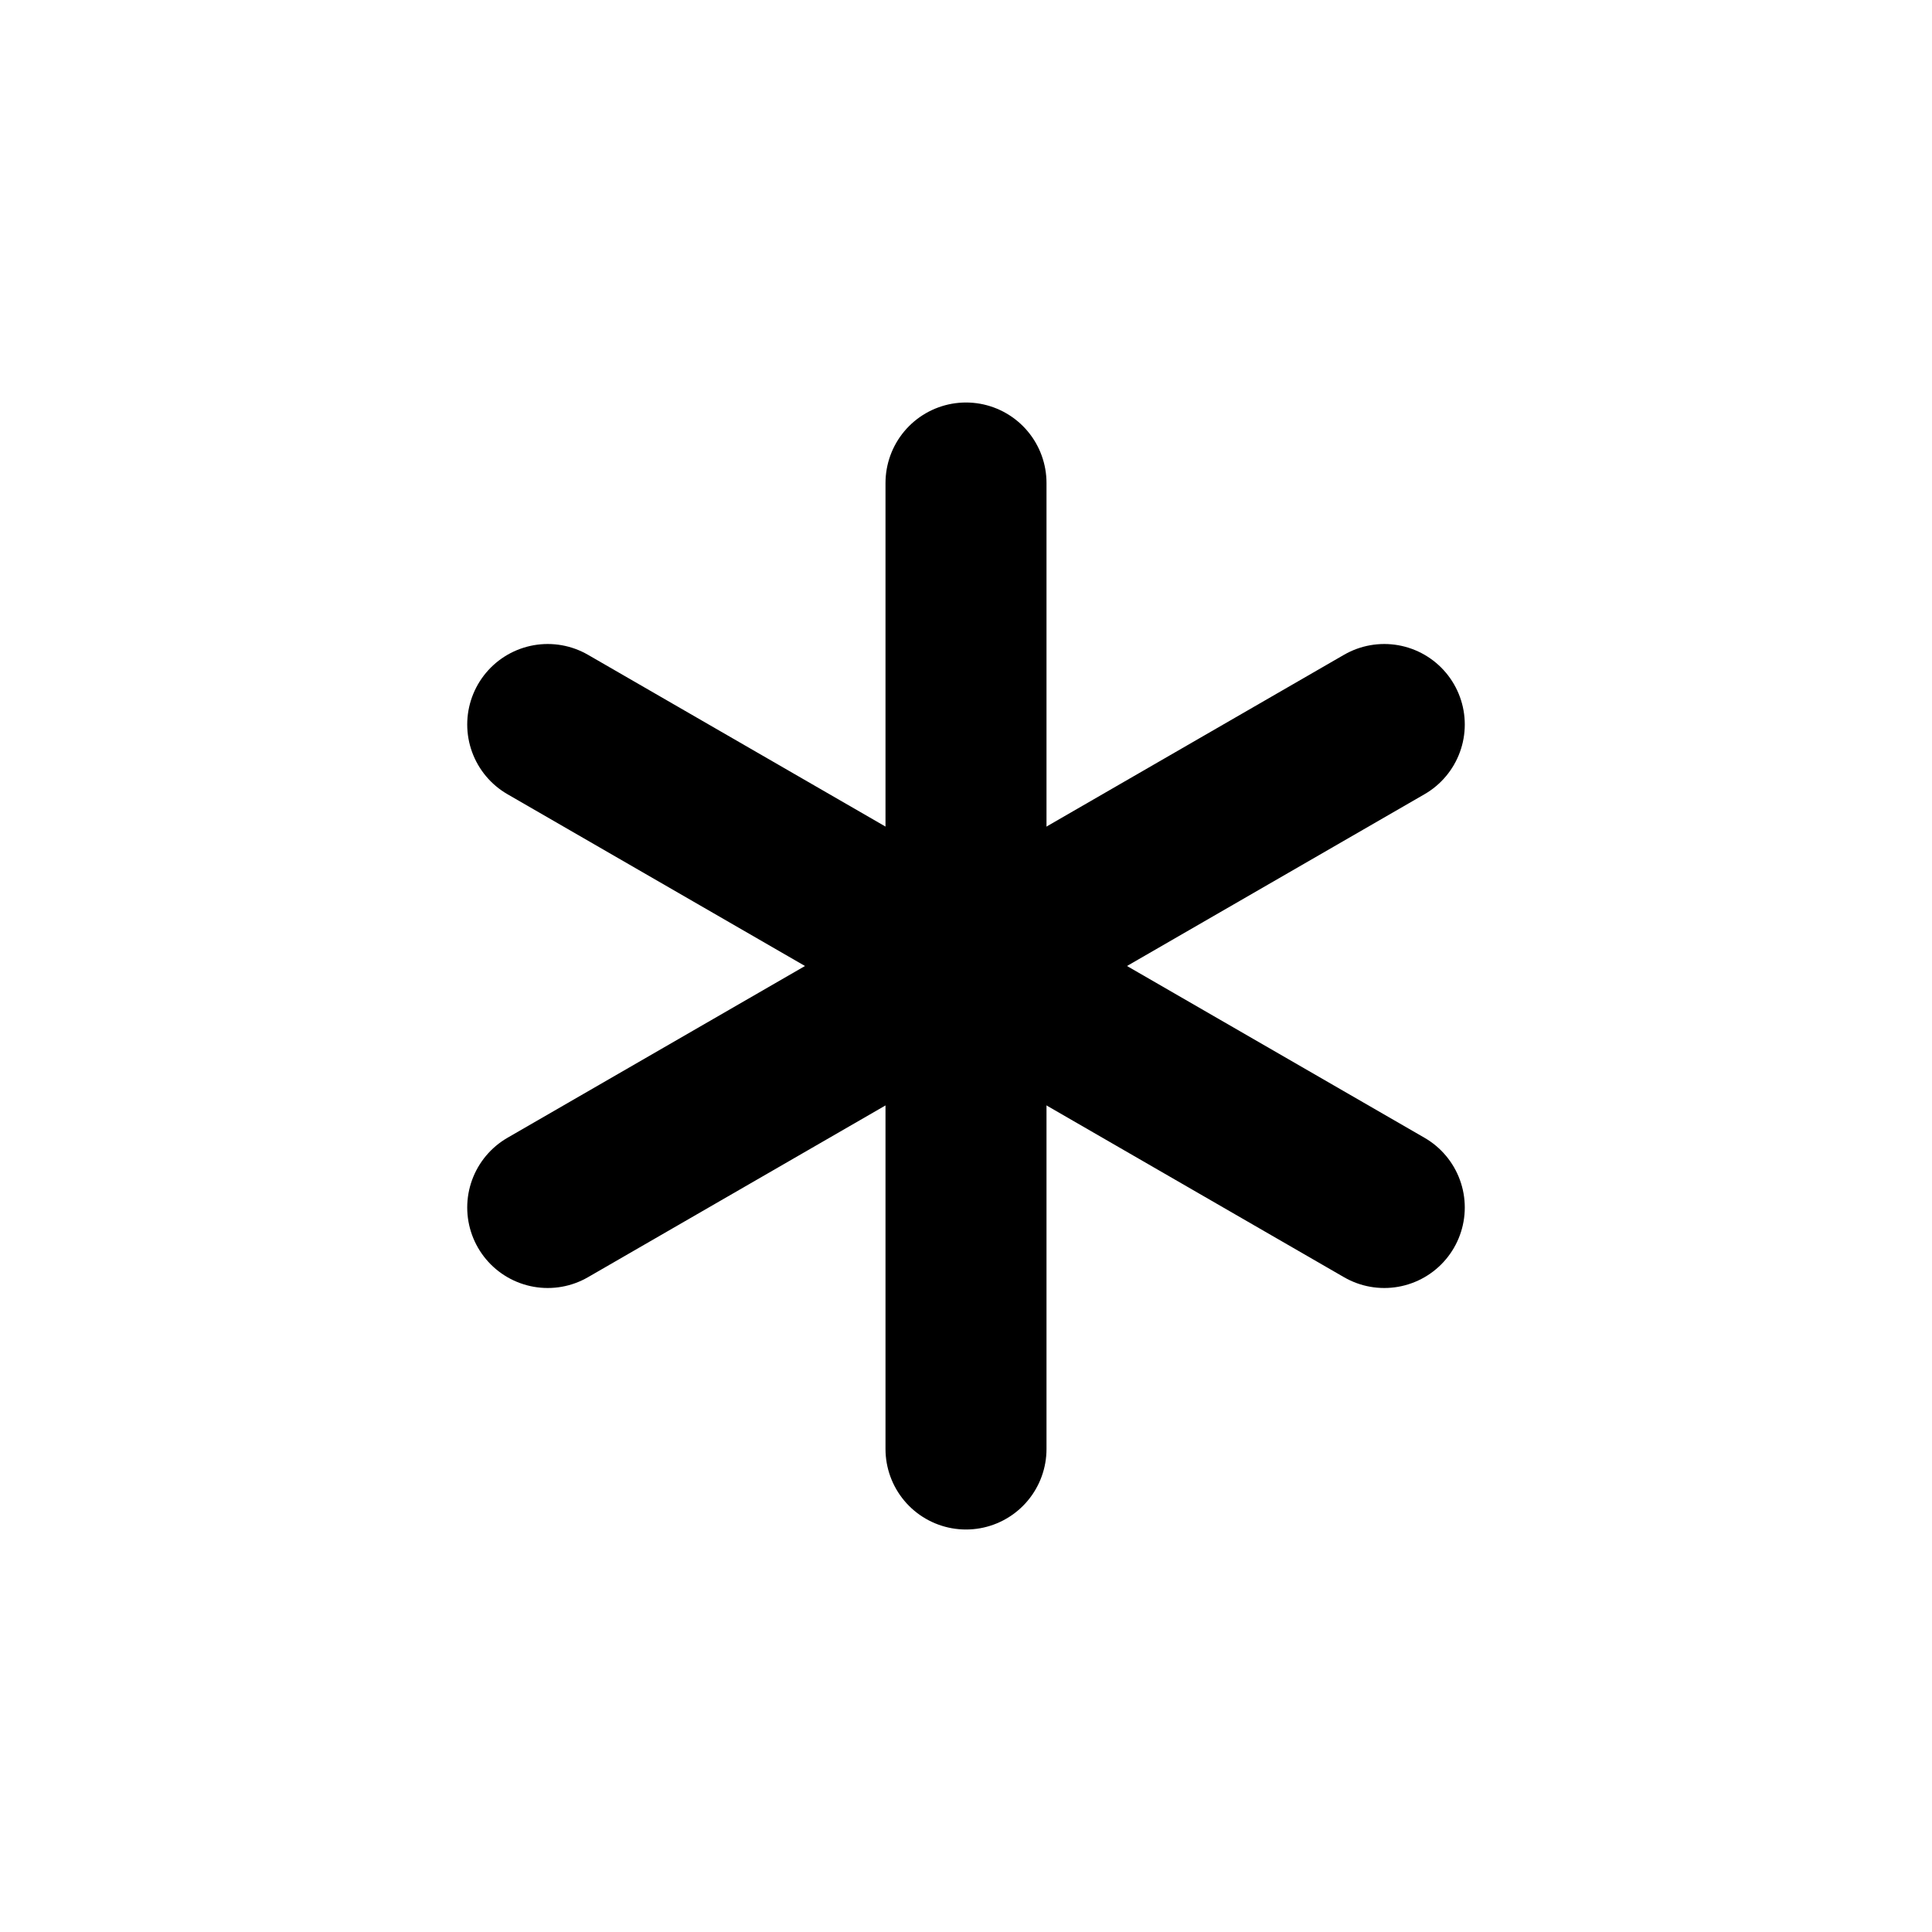
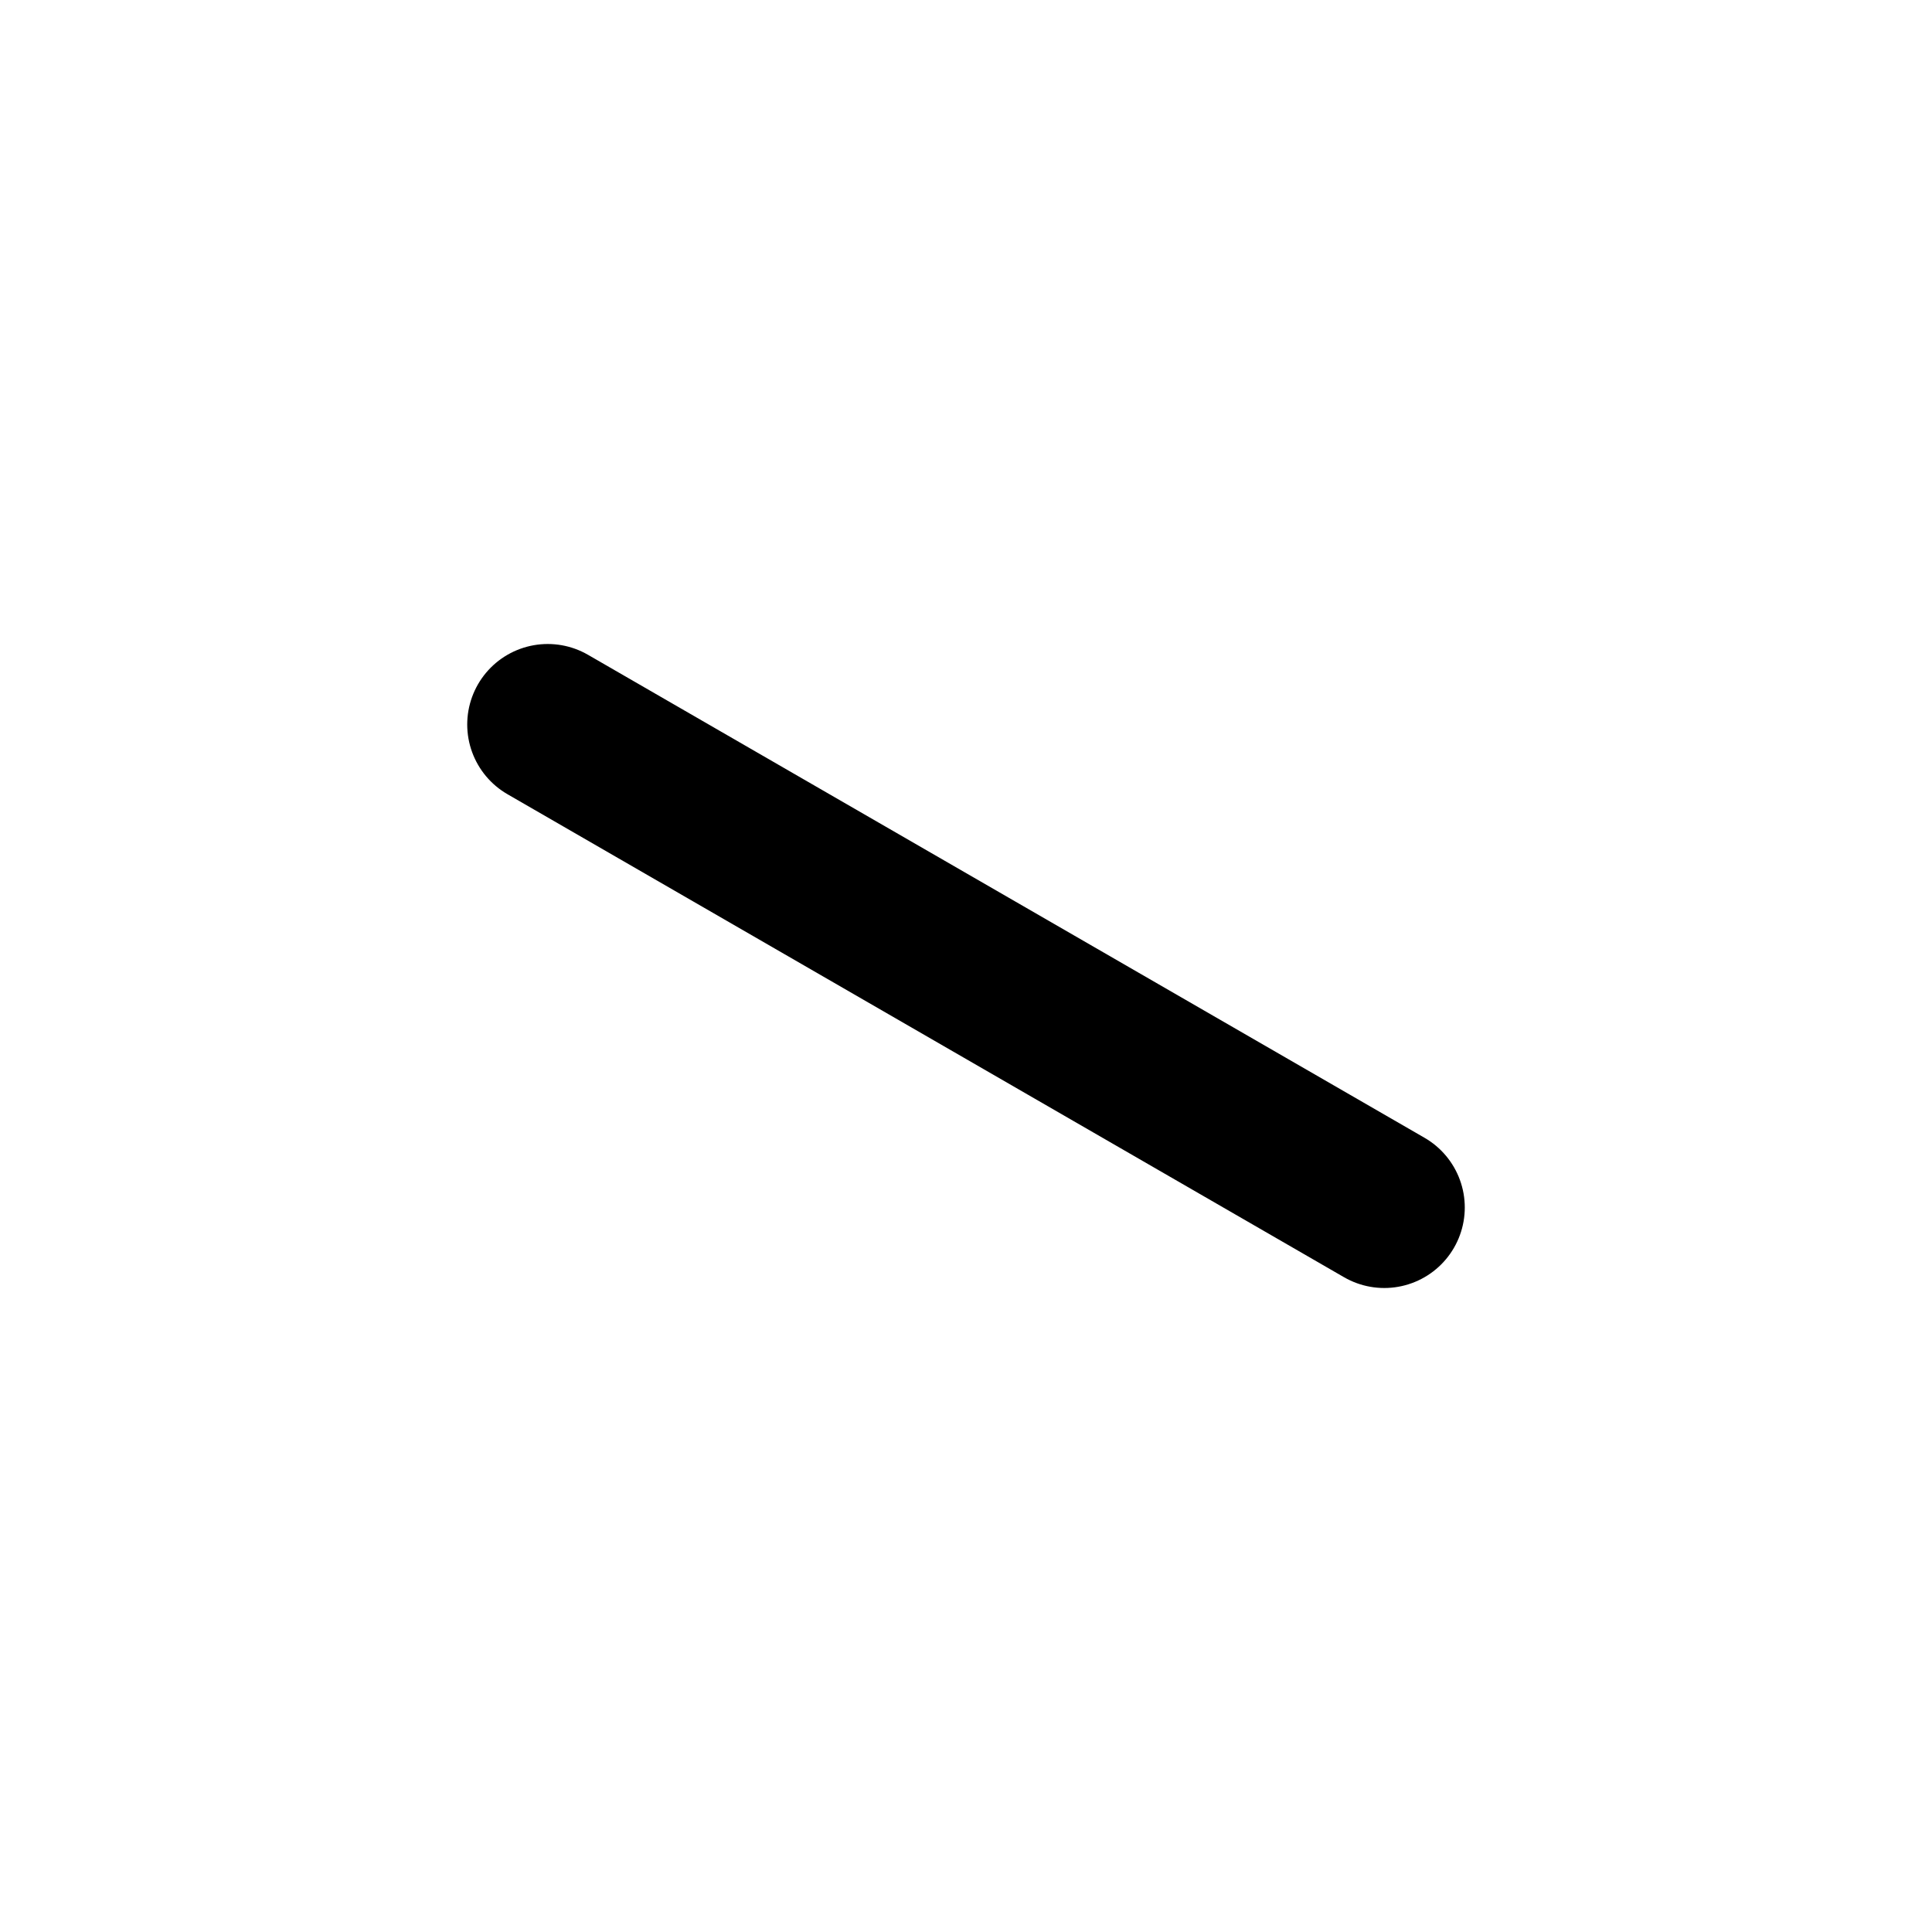
<svg xmlns="http://www.w3.org/2000/svg" width="24" height="24" viewBox="0 0 24 24" fill="none" stroke="currentColor" stroke-width="2" stroke-linecap="round" stroke-linejoin="round" class="lucide lucide-asterisk">
-   <path d="M12 6v12" />
-   <path d="M17.196 9 6.804 15" />
  <path d="m6.804 9 10.392 6" />
</svg>